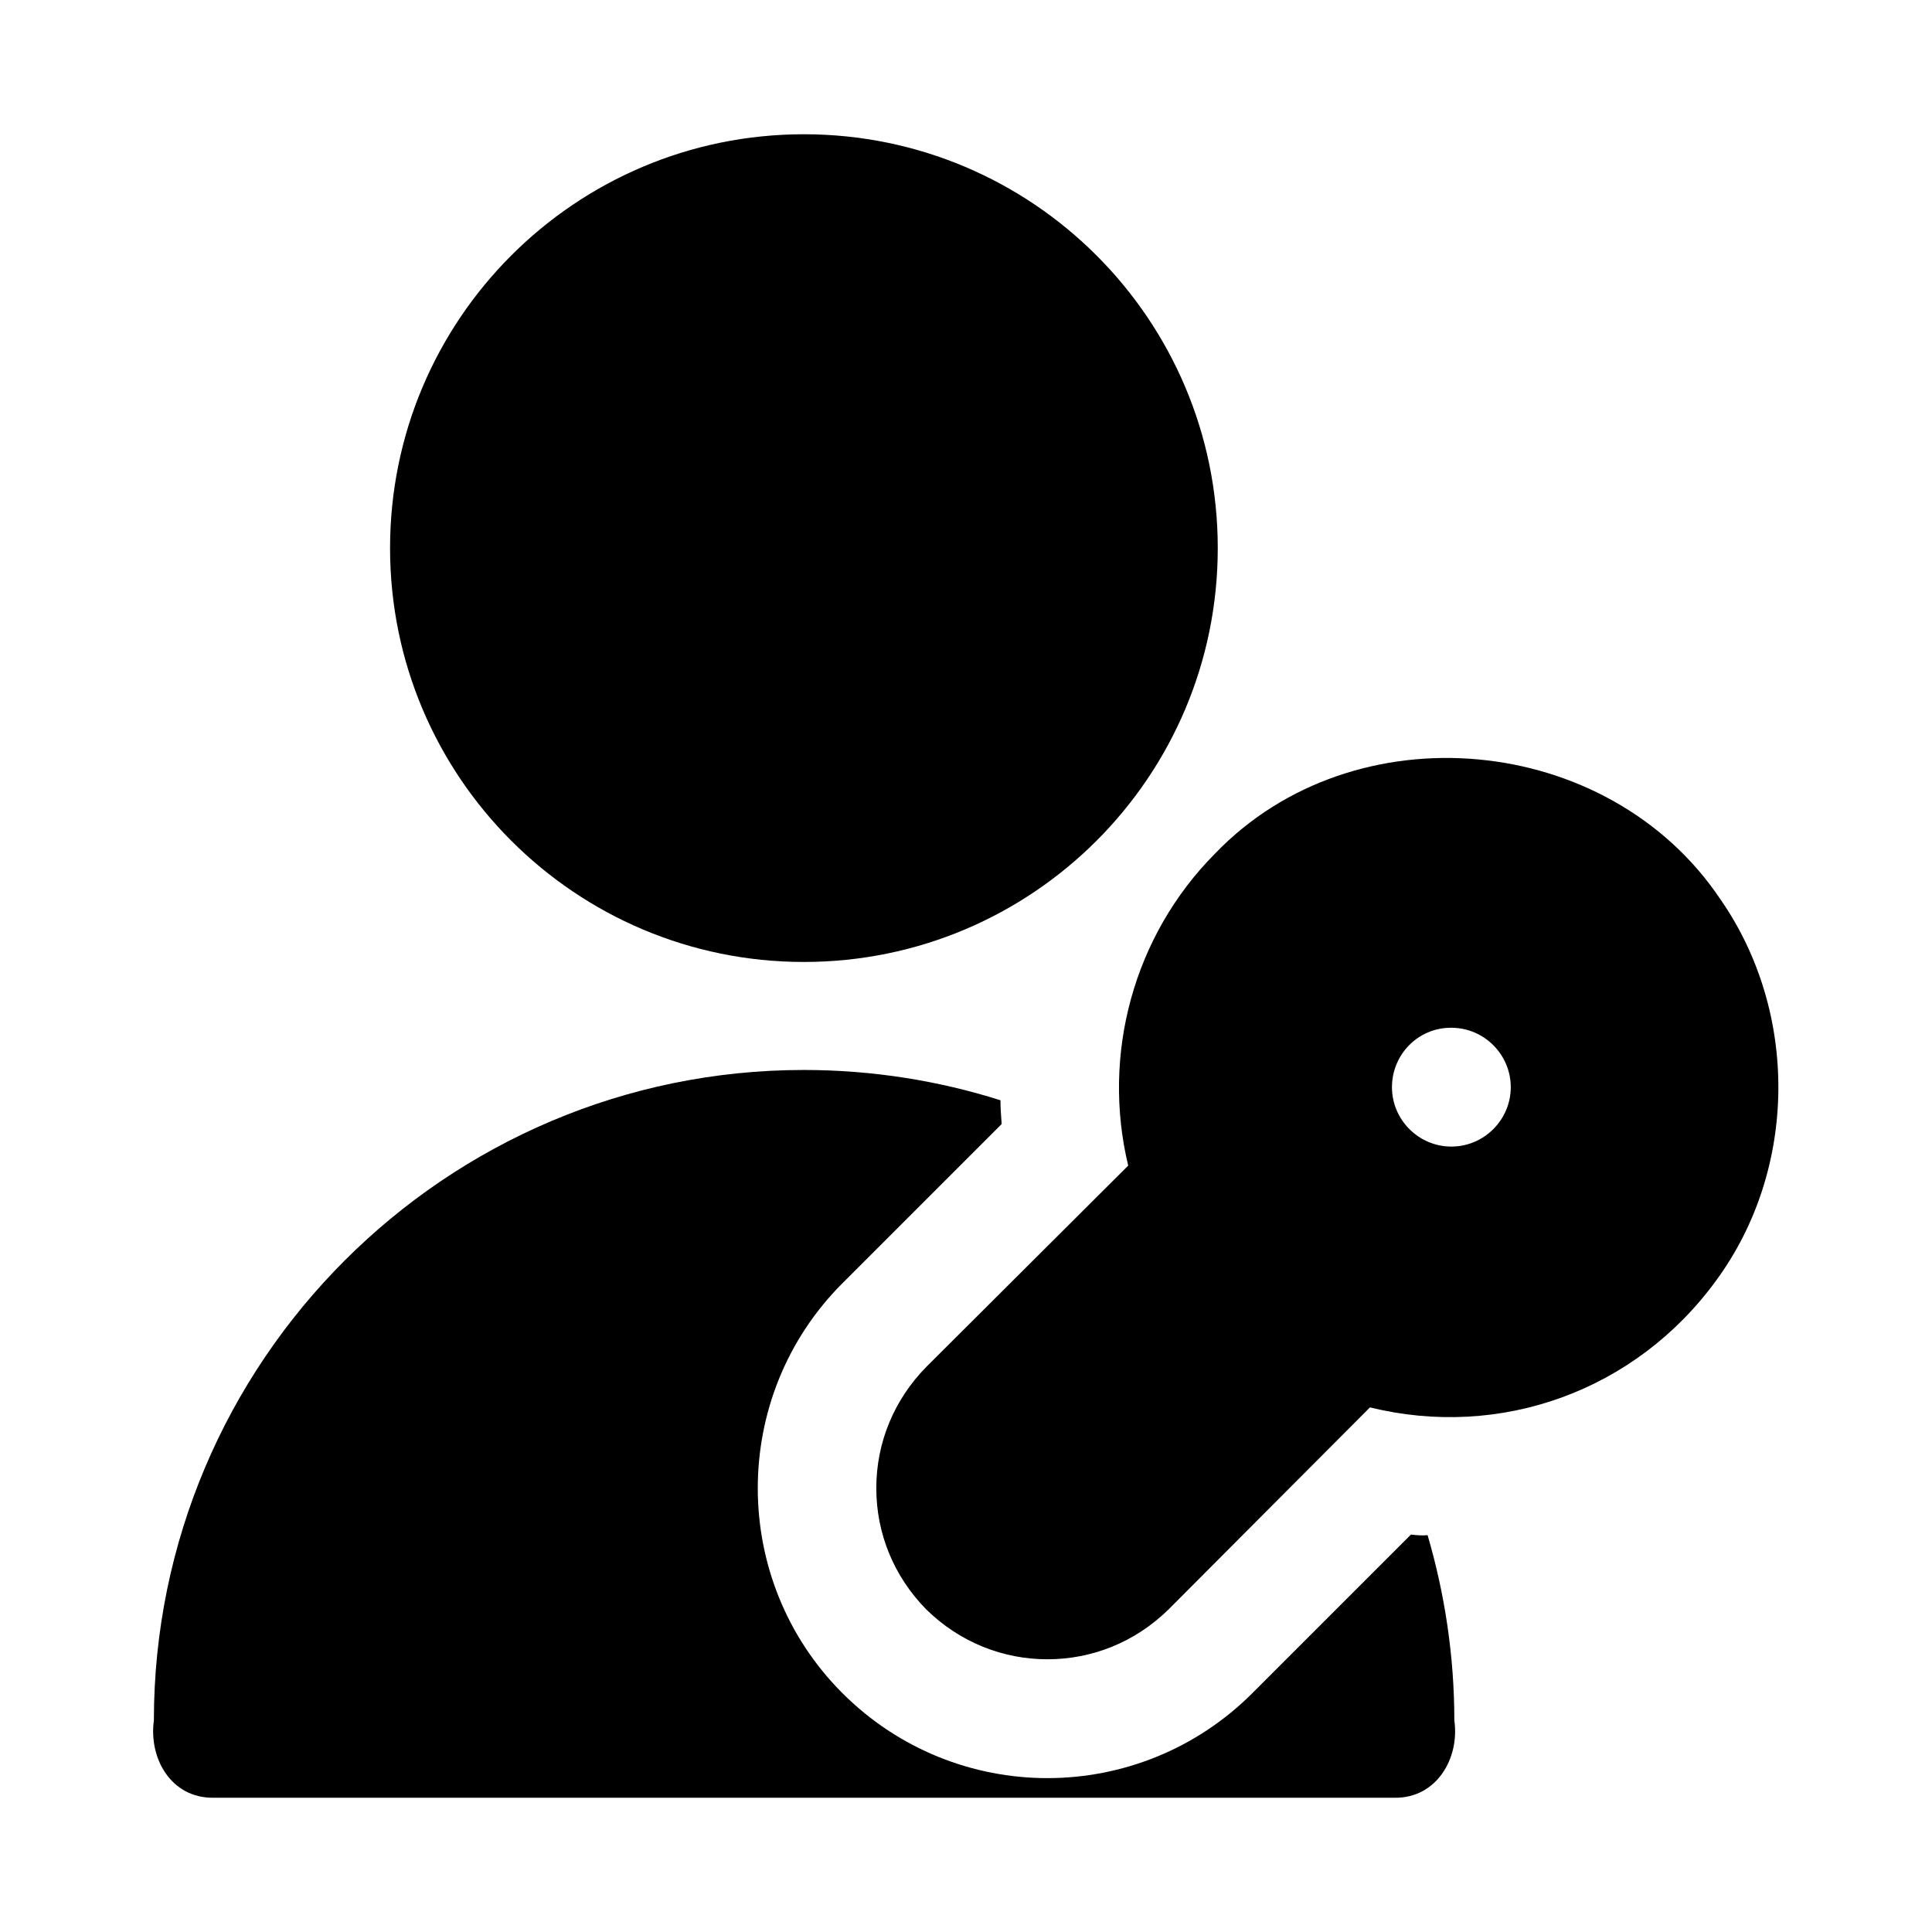
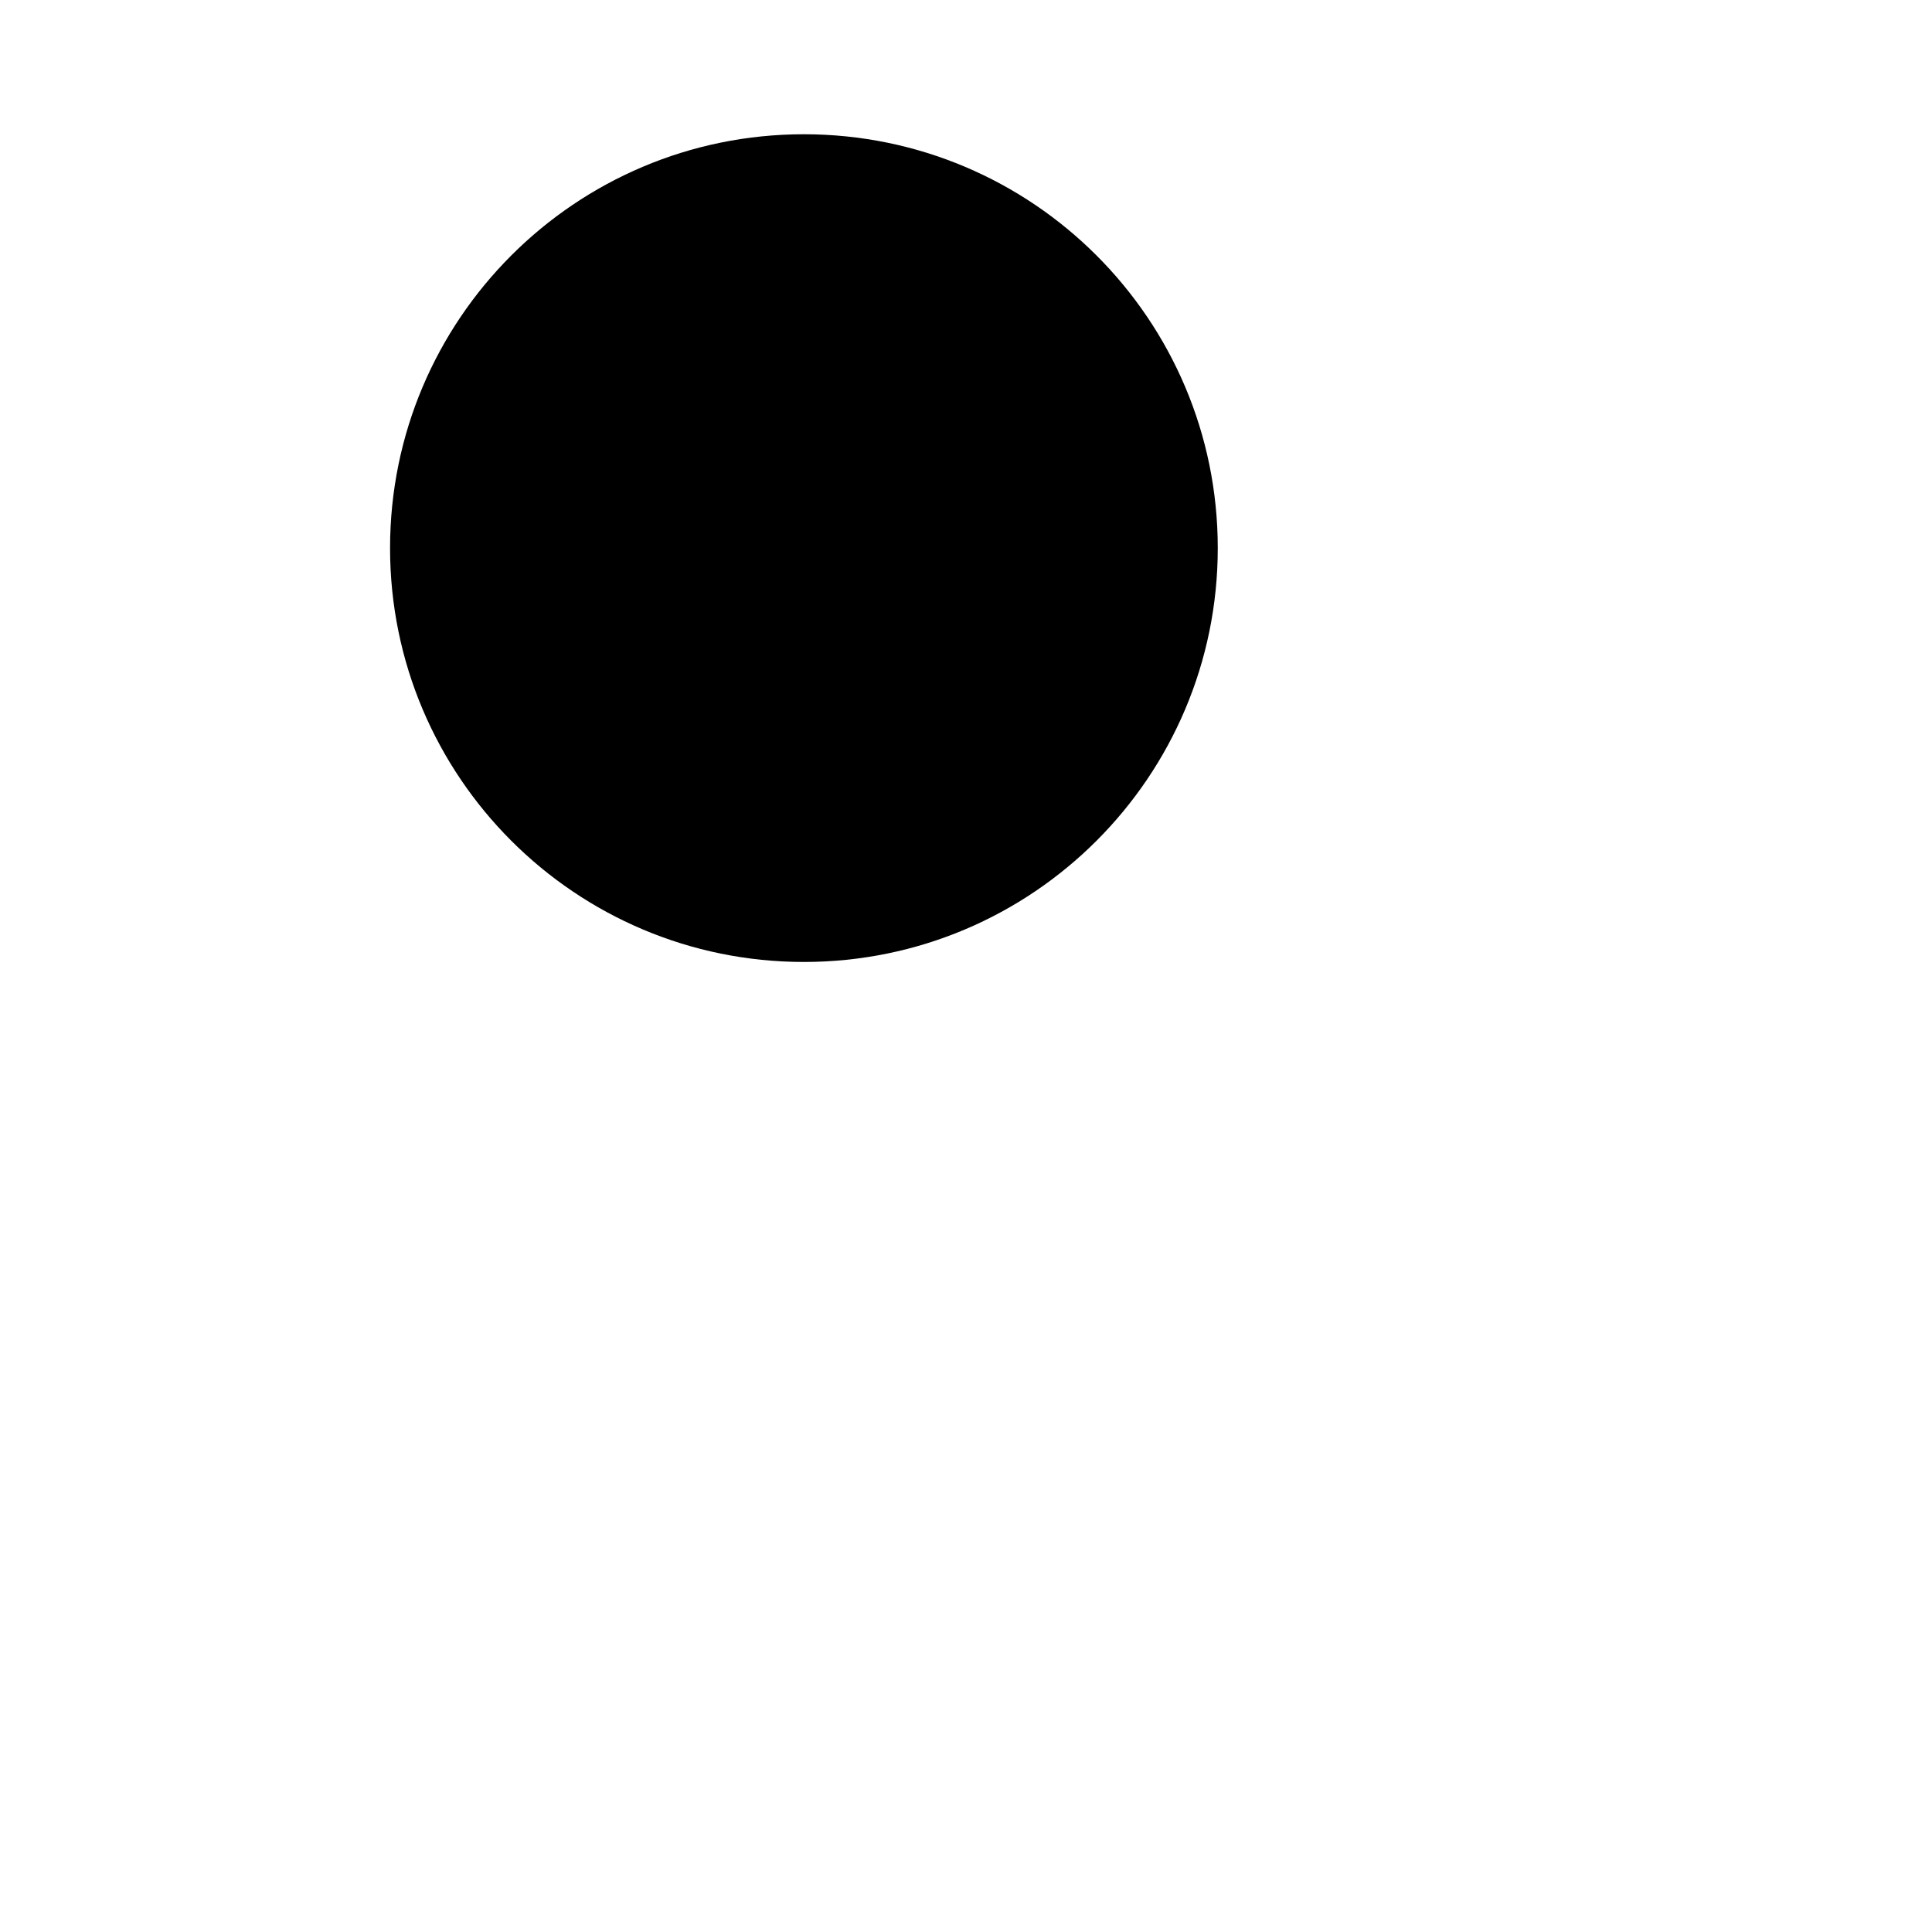
<svg xmlns="http://www.w3.org/2000/svg" fill="#000000" width="800px" height="800px" version="1.1" viewBox="144 144 512 512">
  <g>
-     <path d="m517.92 550.67-42.035 42.035c-14.957 14.957-34.637 22.516-54.316 22.516-19.68 0-39.359-7.559-54.316-22.516-29.914-29.914-29.914-78.719 0-108.63l42.195-42.195c-0.156-2.203-0.316-4.25-0.316-6.297-16.375-5.195-34.008-8.031-52.113-8.031-94.938 0-172.24 77.305-172.24 172.4-1.387 10.109 4.613 20.578 15.742 20.469h313.15c10.973 0.109 17.176-10.375 15.742-20.469 0-17.004-2.519-33.535-7.086-49.121-1.414 0.16-2.988 0.004-4.406-0.156z" />
    <path d="m466.72 289.25c0 60.57-49.102 109.68-109.68 109.68-60.57 0-109.67-49.105-109.67-109.68 0-60.57 49.102-109.67 109.67-109.67 60.574 0 109.68 49.102 109.68 109.67" />
-     <path d="m599.95 382.36c-29.629-44.305-97.031-50.617-133.98-12.121-21.57 21.727-30.07 53.215-22.984 82.656l-53.531 53.371c-8.5 8.66-13.227 19.996-13.227 32.117 0 12.121 4.723 23.457 13.227 32.117 8.973 8.816 20.469 13.227 32.117 13.227 11.652 0 23.145-4.41 32.117-13.227l53.371-53.531c34.48 8.5 70.375-4.25 91.789-33.691 21.566-29.438 21.883-71.004 1.102-100.92zm-71.48 34.008h0.156c8.66 0 15.742 7.086 15.742 15.742 0 8.66-7.086 15.742-15.742 15.742-8.66 0-15.742-7.086-15.742-15.742s6.93-15.742 15.586-15.742z" />
  </g>
</svg>